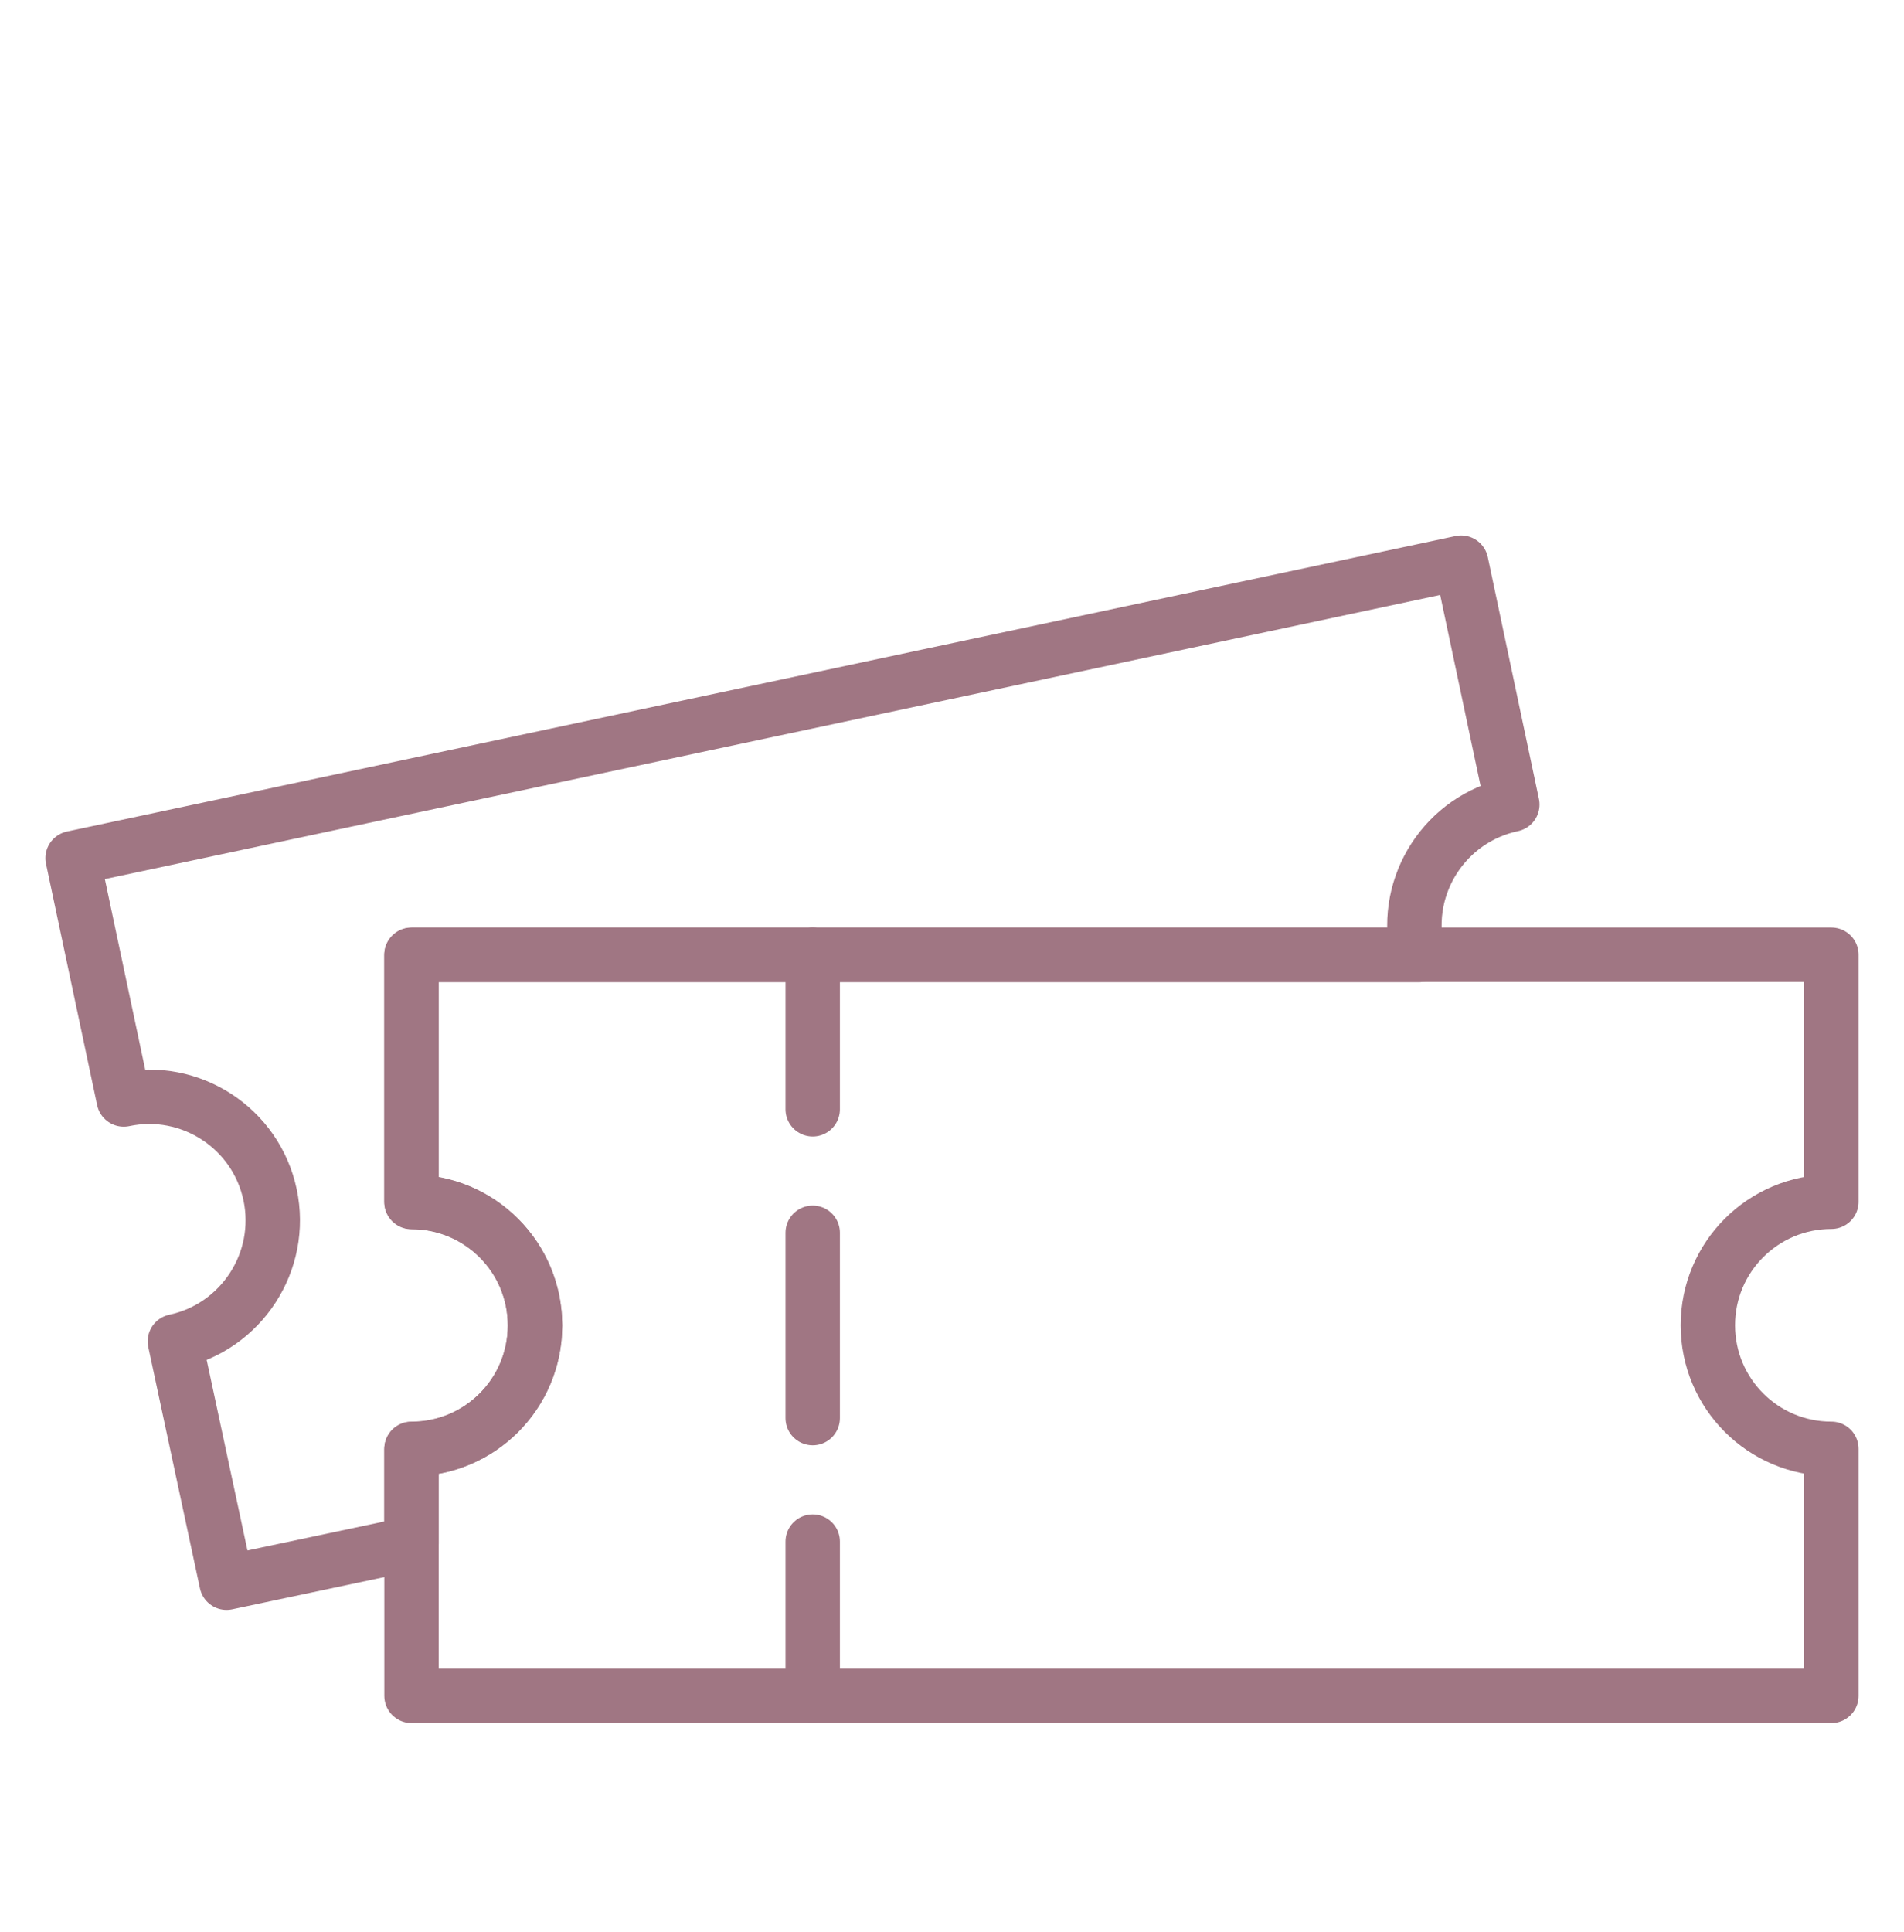
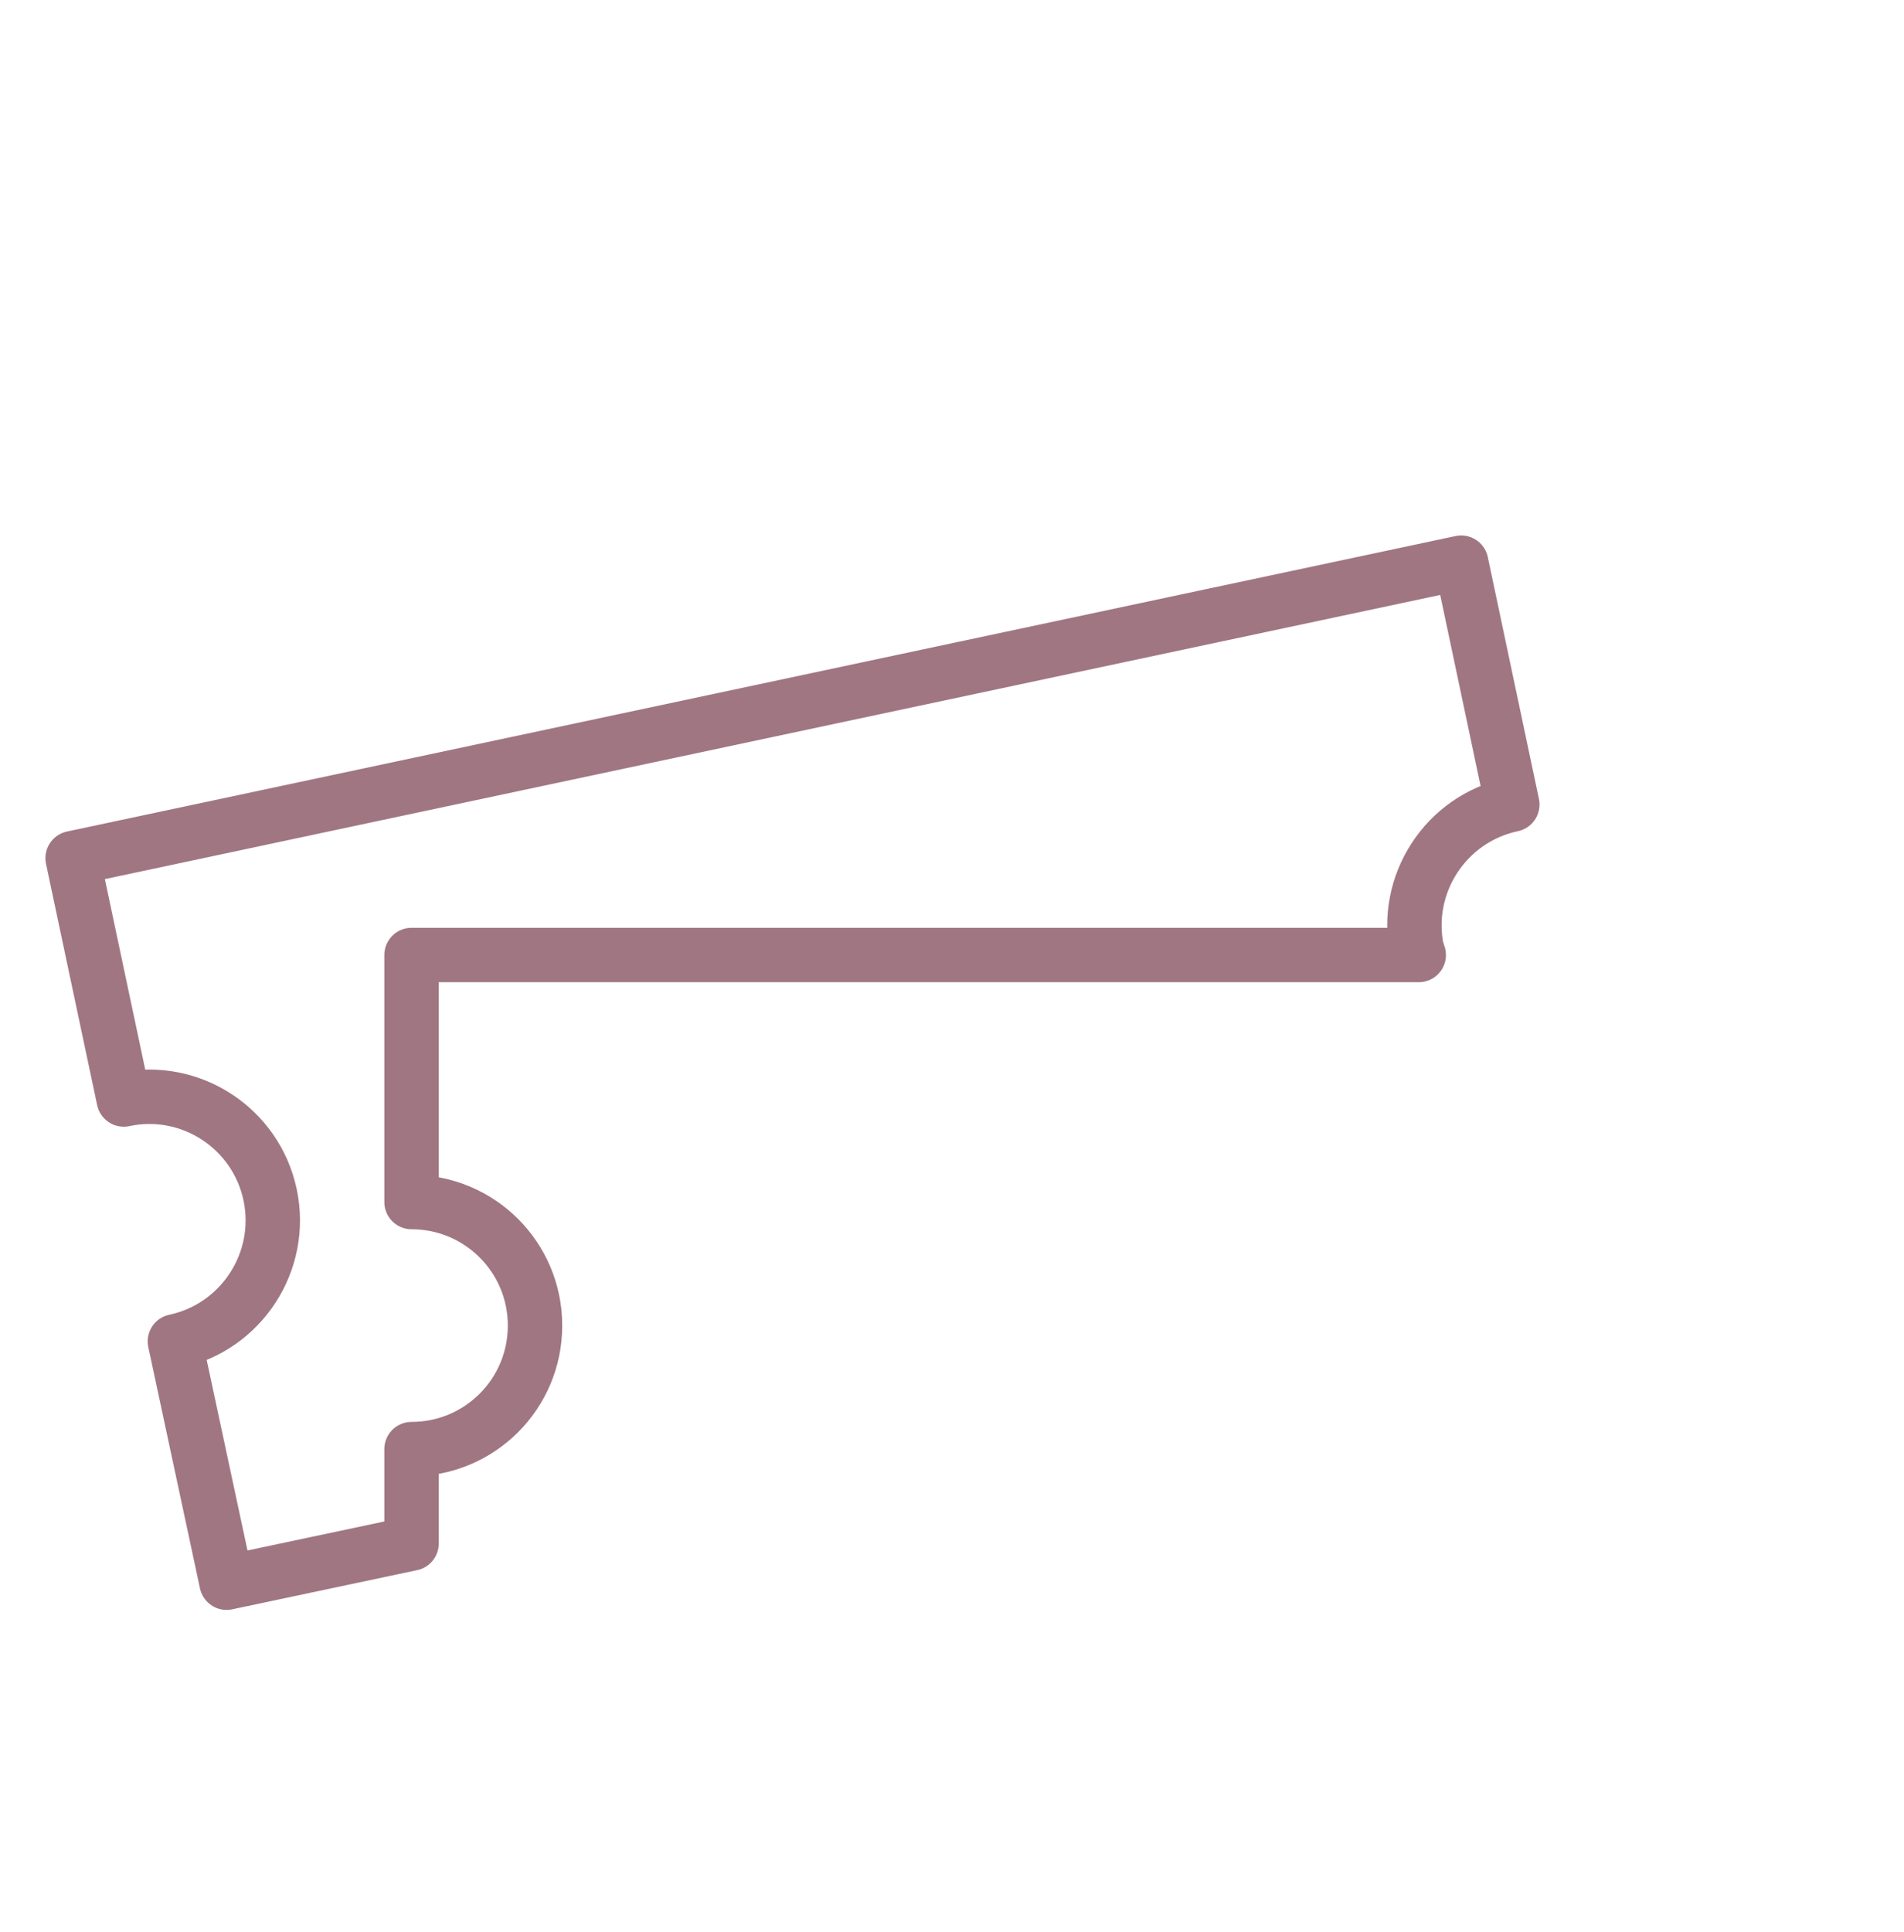
<svg xmlns="http://www.w3.org/2000/svg" id="Layer_1" data-name="Layer 1" viewBox="0 0 70 71">
  <defs>
    <style>
      .cls-1 {
        fill: none;
        stroke: #885464;
        stroke-linecap: round;
        stroke-linejoin: round;
        stroke-width: 2px;
      }

      .cls-2 {
        opacity: .8;
      }
    </style>
  </defs>
  <g class="cls-2">
-     <line class="cls-1" x1="29.88" y1="45.31" x2="29.88" y2="52.12" />
-     <line class="cls-1" x1="29.88" y1="56.66" x2="29.88" y2="62.33" />
-     <line class="cls-1" x1="29.88" y1="35.09" x2="29.88" y2="40.77" />
-     <path class="cls-1" d="M62.79,48.71c0,2.51,2.03,4.54,4.54,4.54v9.08H15.13v-9.08c2.51,0,4.54-2.03,4.54-4.54s-2.03-4.54-4.54-4.54v-9.08h52.2v9.08c-2.51,0-4.54,2.03-4.54,4.54Z" />
    <path class="cls-1" d="M52.11,34.94c.01.06.02.1.05.16H15.13v9.08c2.51,0,4.54,2.03,4.54,4.54s-2.03,4.54-4.54,4.54v3.47l-6.8,1.44-1.9-8.87c2.45-.52,4.02-2.94,3.5-5.39s-2.93-4.02-5.38-3.5l-1.88-8.87,51.05-10.86,1.88,8.89c-2.45.52-4.02,2.93-3.5,5.38Z" />
  </g>
</svg>